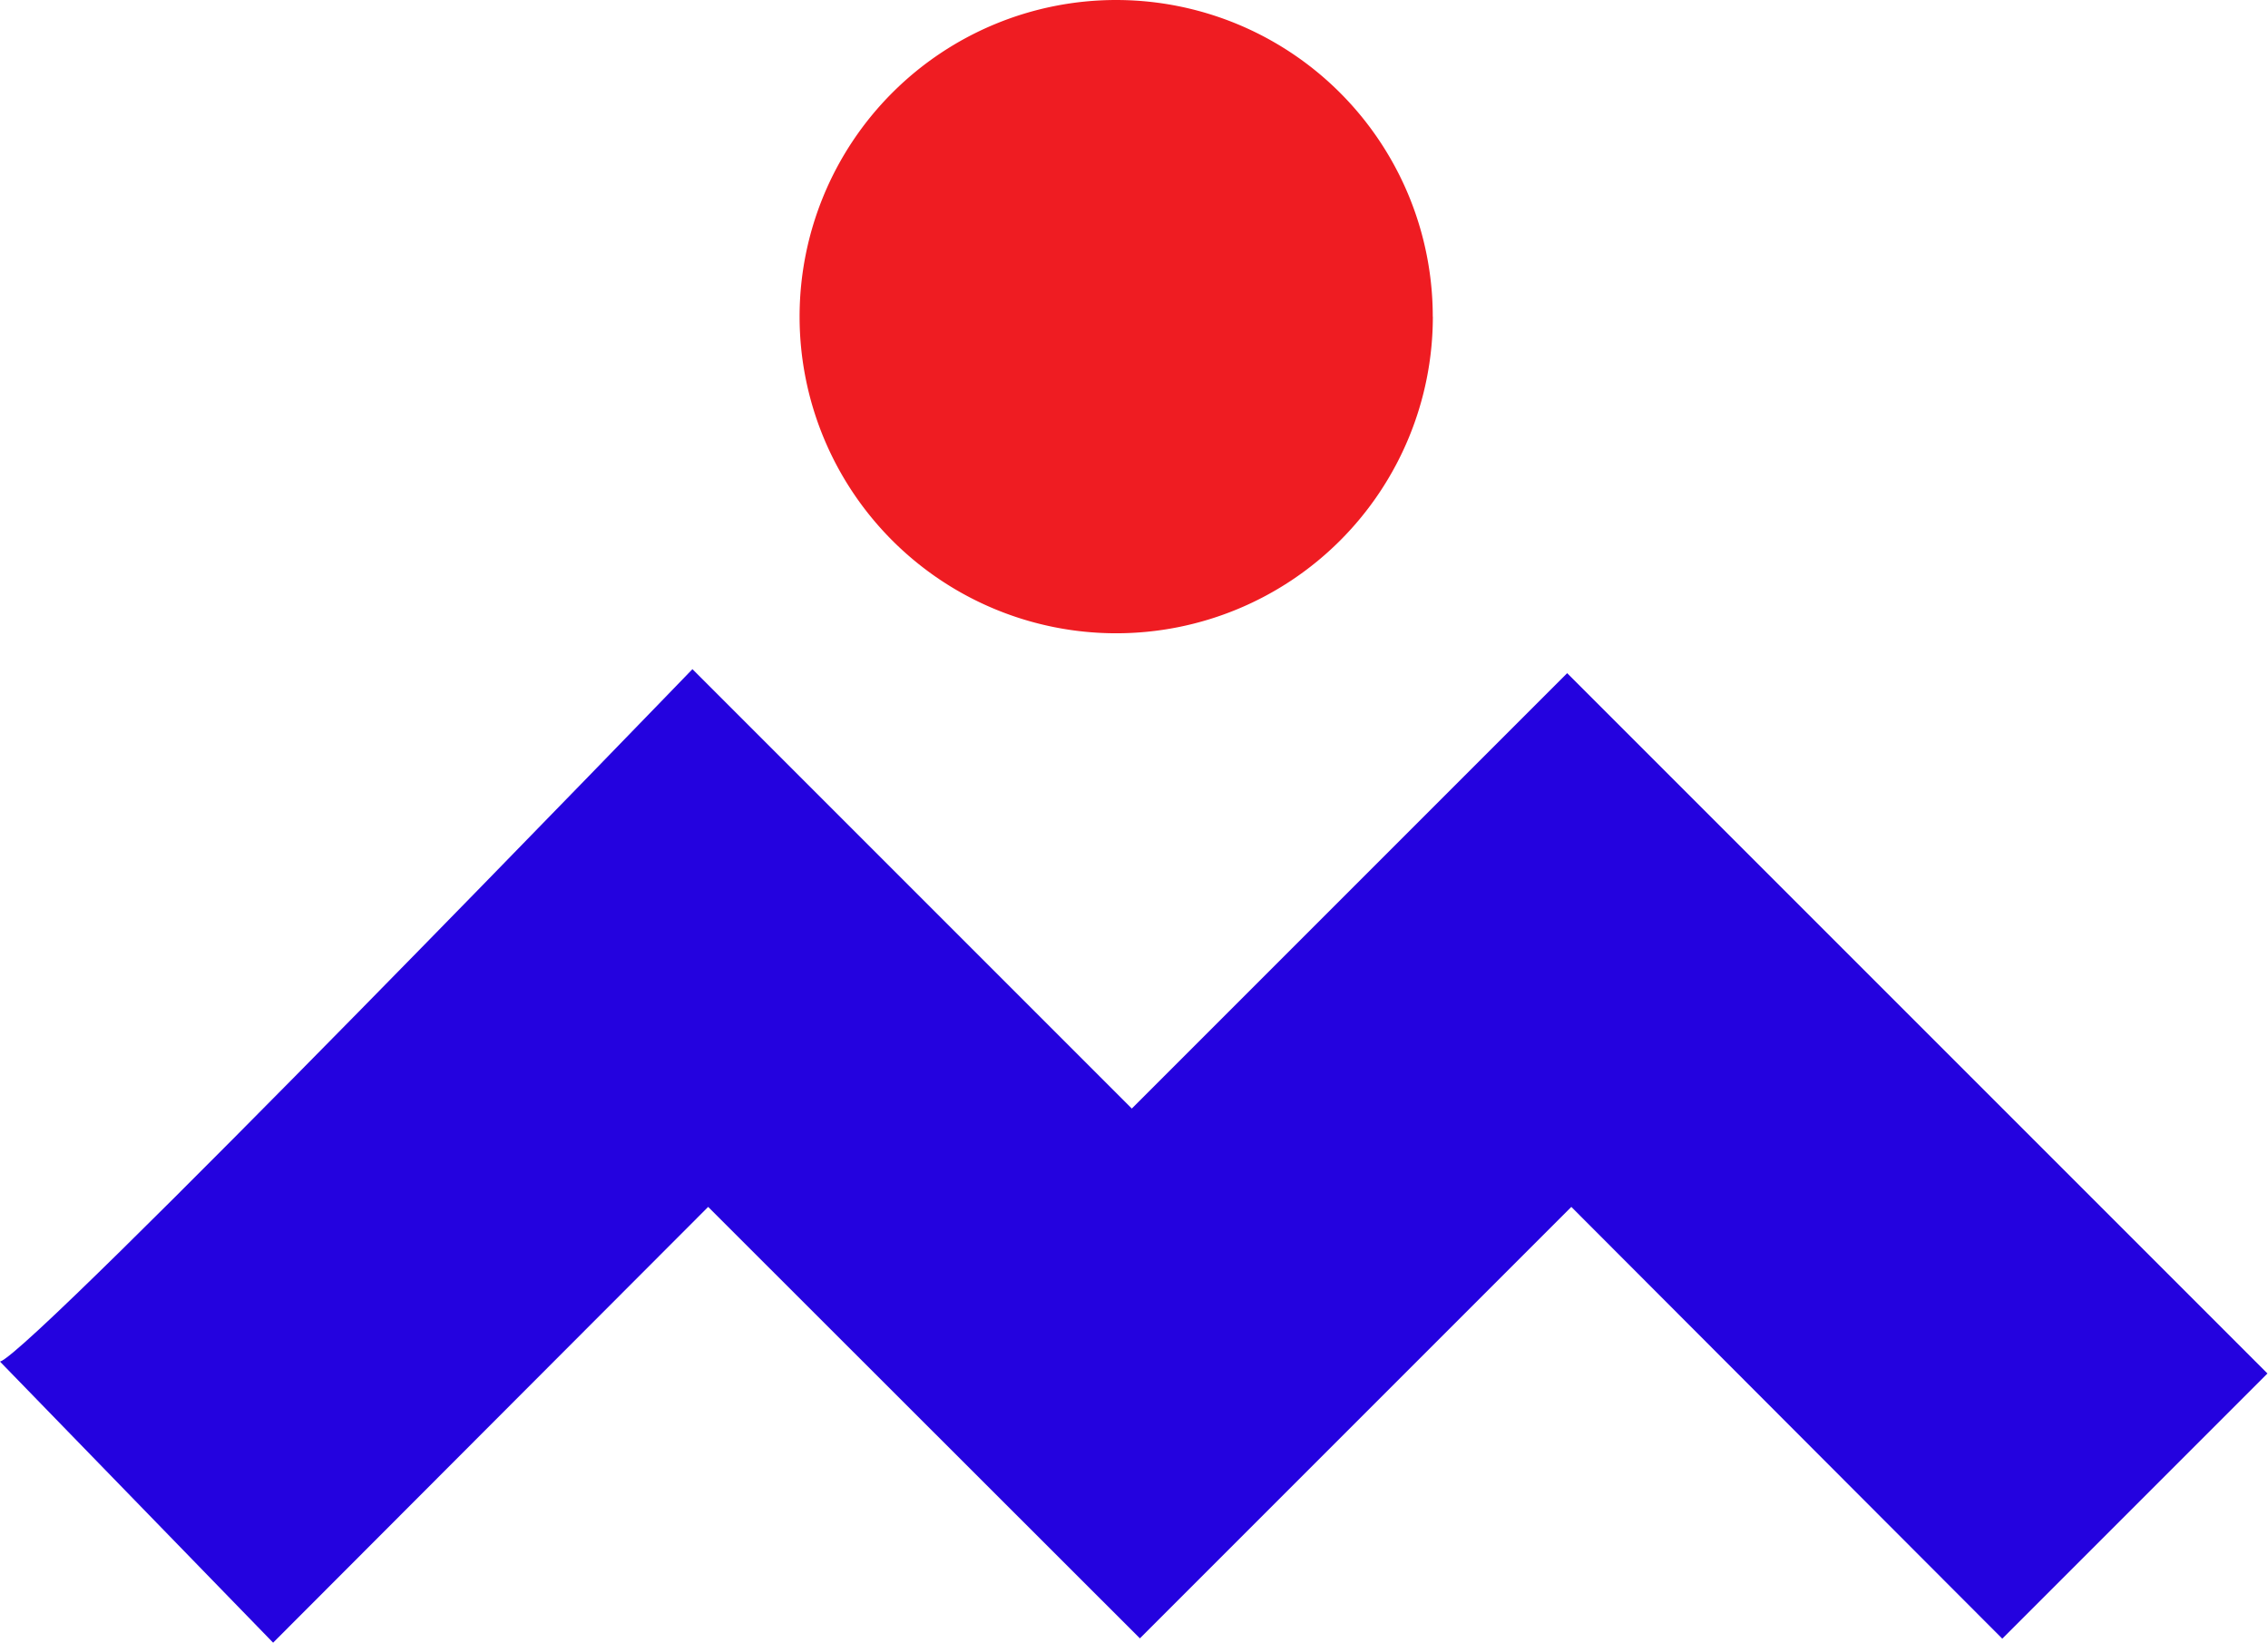
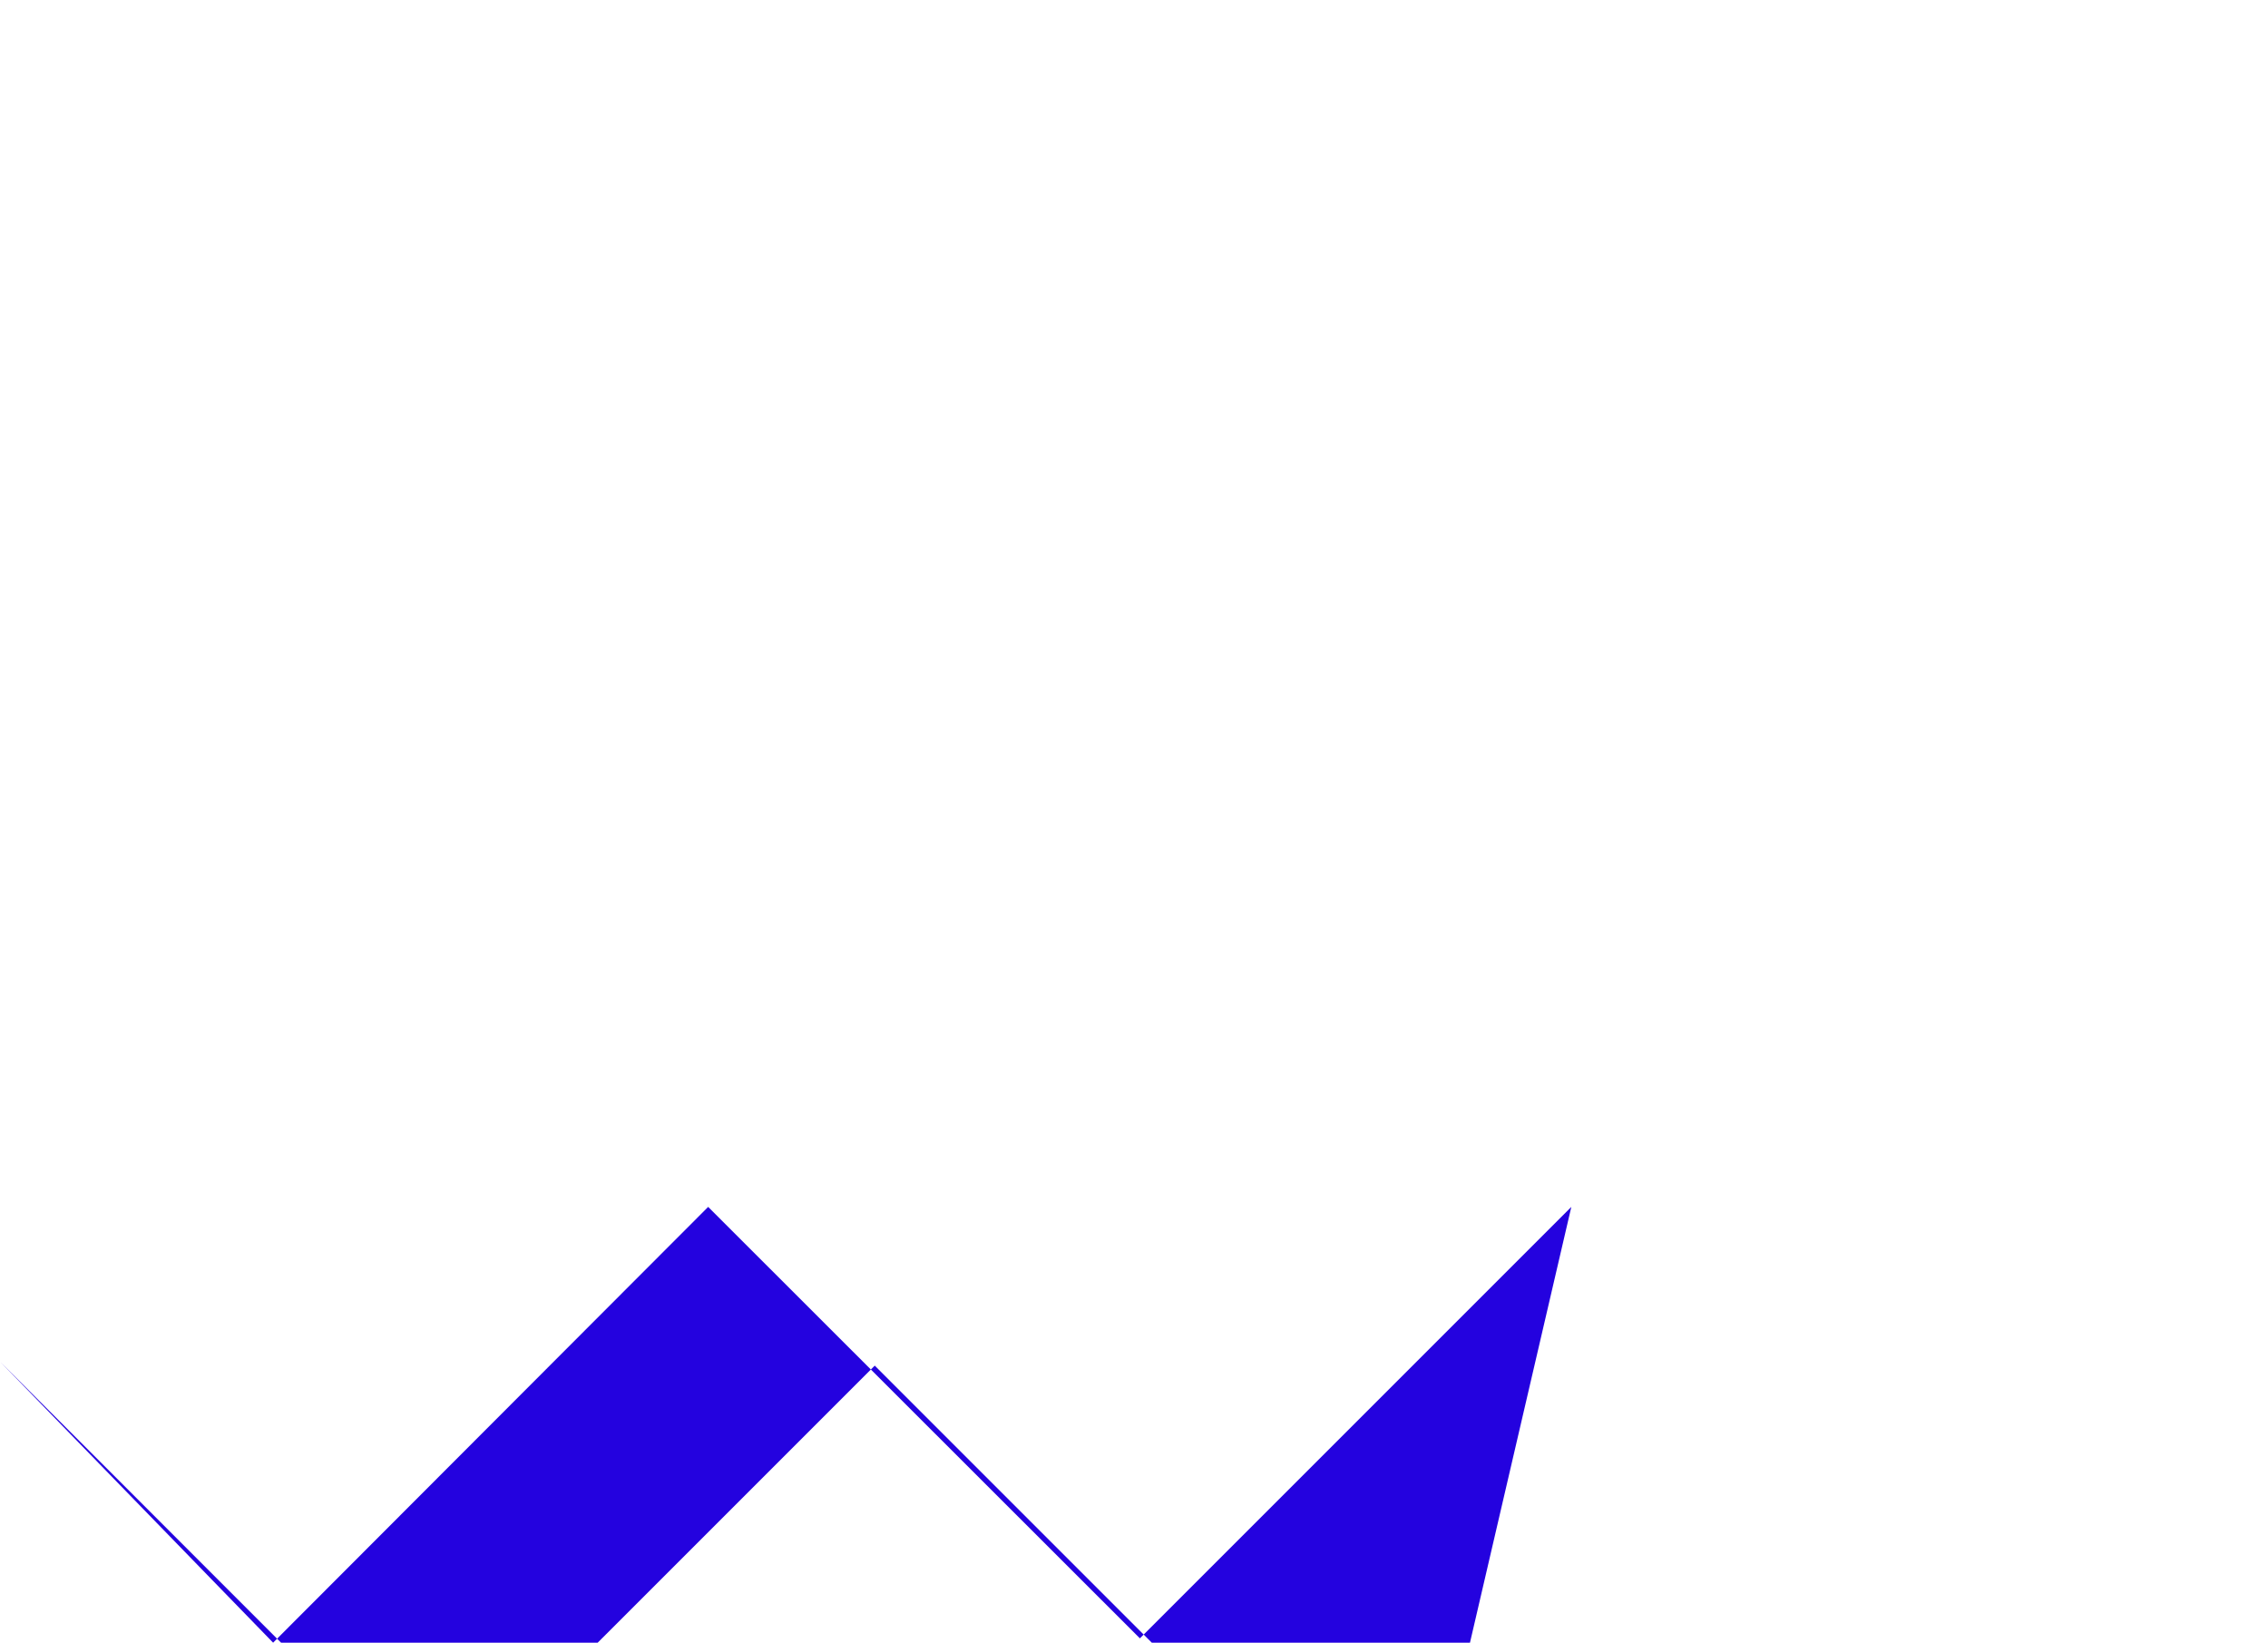
<svg xmlns="http://www.w3.org/2000/svg" id="グループ_378" data-name="グループ 378" width="28.824" height="20.876">
  <g id="グループ_5" data-name="グループ 5">
    <g id="グループ_65" data-name="グループ 65">
      <g id="グループ_363" data-name="グループ 363">
-         <path id="パス_14" data-name="パス 14" d="M99.562 4.024A4.024 4.024 0 1 1 95.537 0a4.024 4.024 0 0 1 4.024 4.024" transform="translate(-81.352)" fill="#ef1c22" />
-         <path id="パス_15" data-name="パス 15" d="M0 85.366c.4-.1 8.8-8.8 8.8-8.8l5.584 5.584 5.533-5.533 8.9 8.9-3.37 3.37L19.97 83.4l-5.483 5.483L9 83.4l-5.529 5.538z" transform="translate(0 -68.062)" fill="#2402df" />
+         <path id="パス_15" data-name="パス 15" d="M0 85.366l5.584 5.584 5.533-5.533 8.9 8.9-3.37 3.37L19.97 83.4l-5.483 5.483L9 83.4l-5.529 5.538z" transform="translate(0 -68.062)" fill="#2402df" />
      </g>
    </g>
  </g>
</svg>